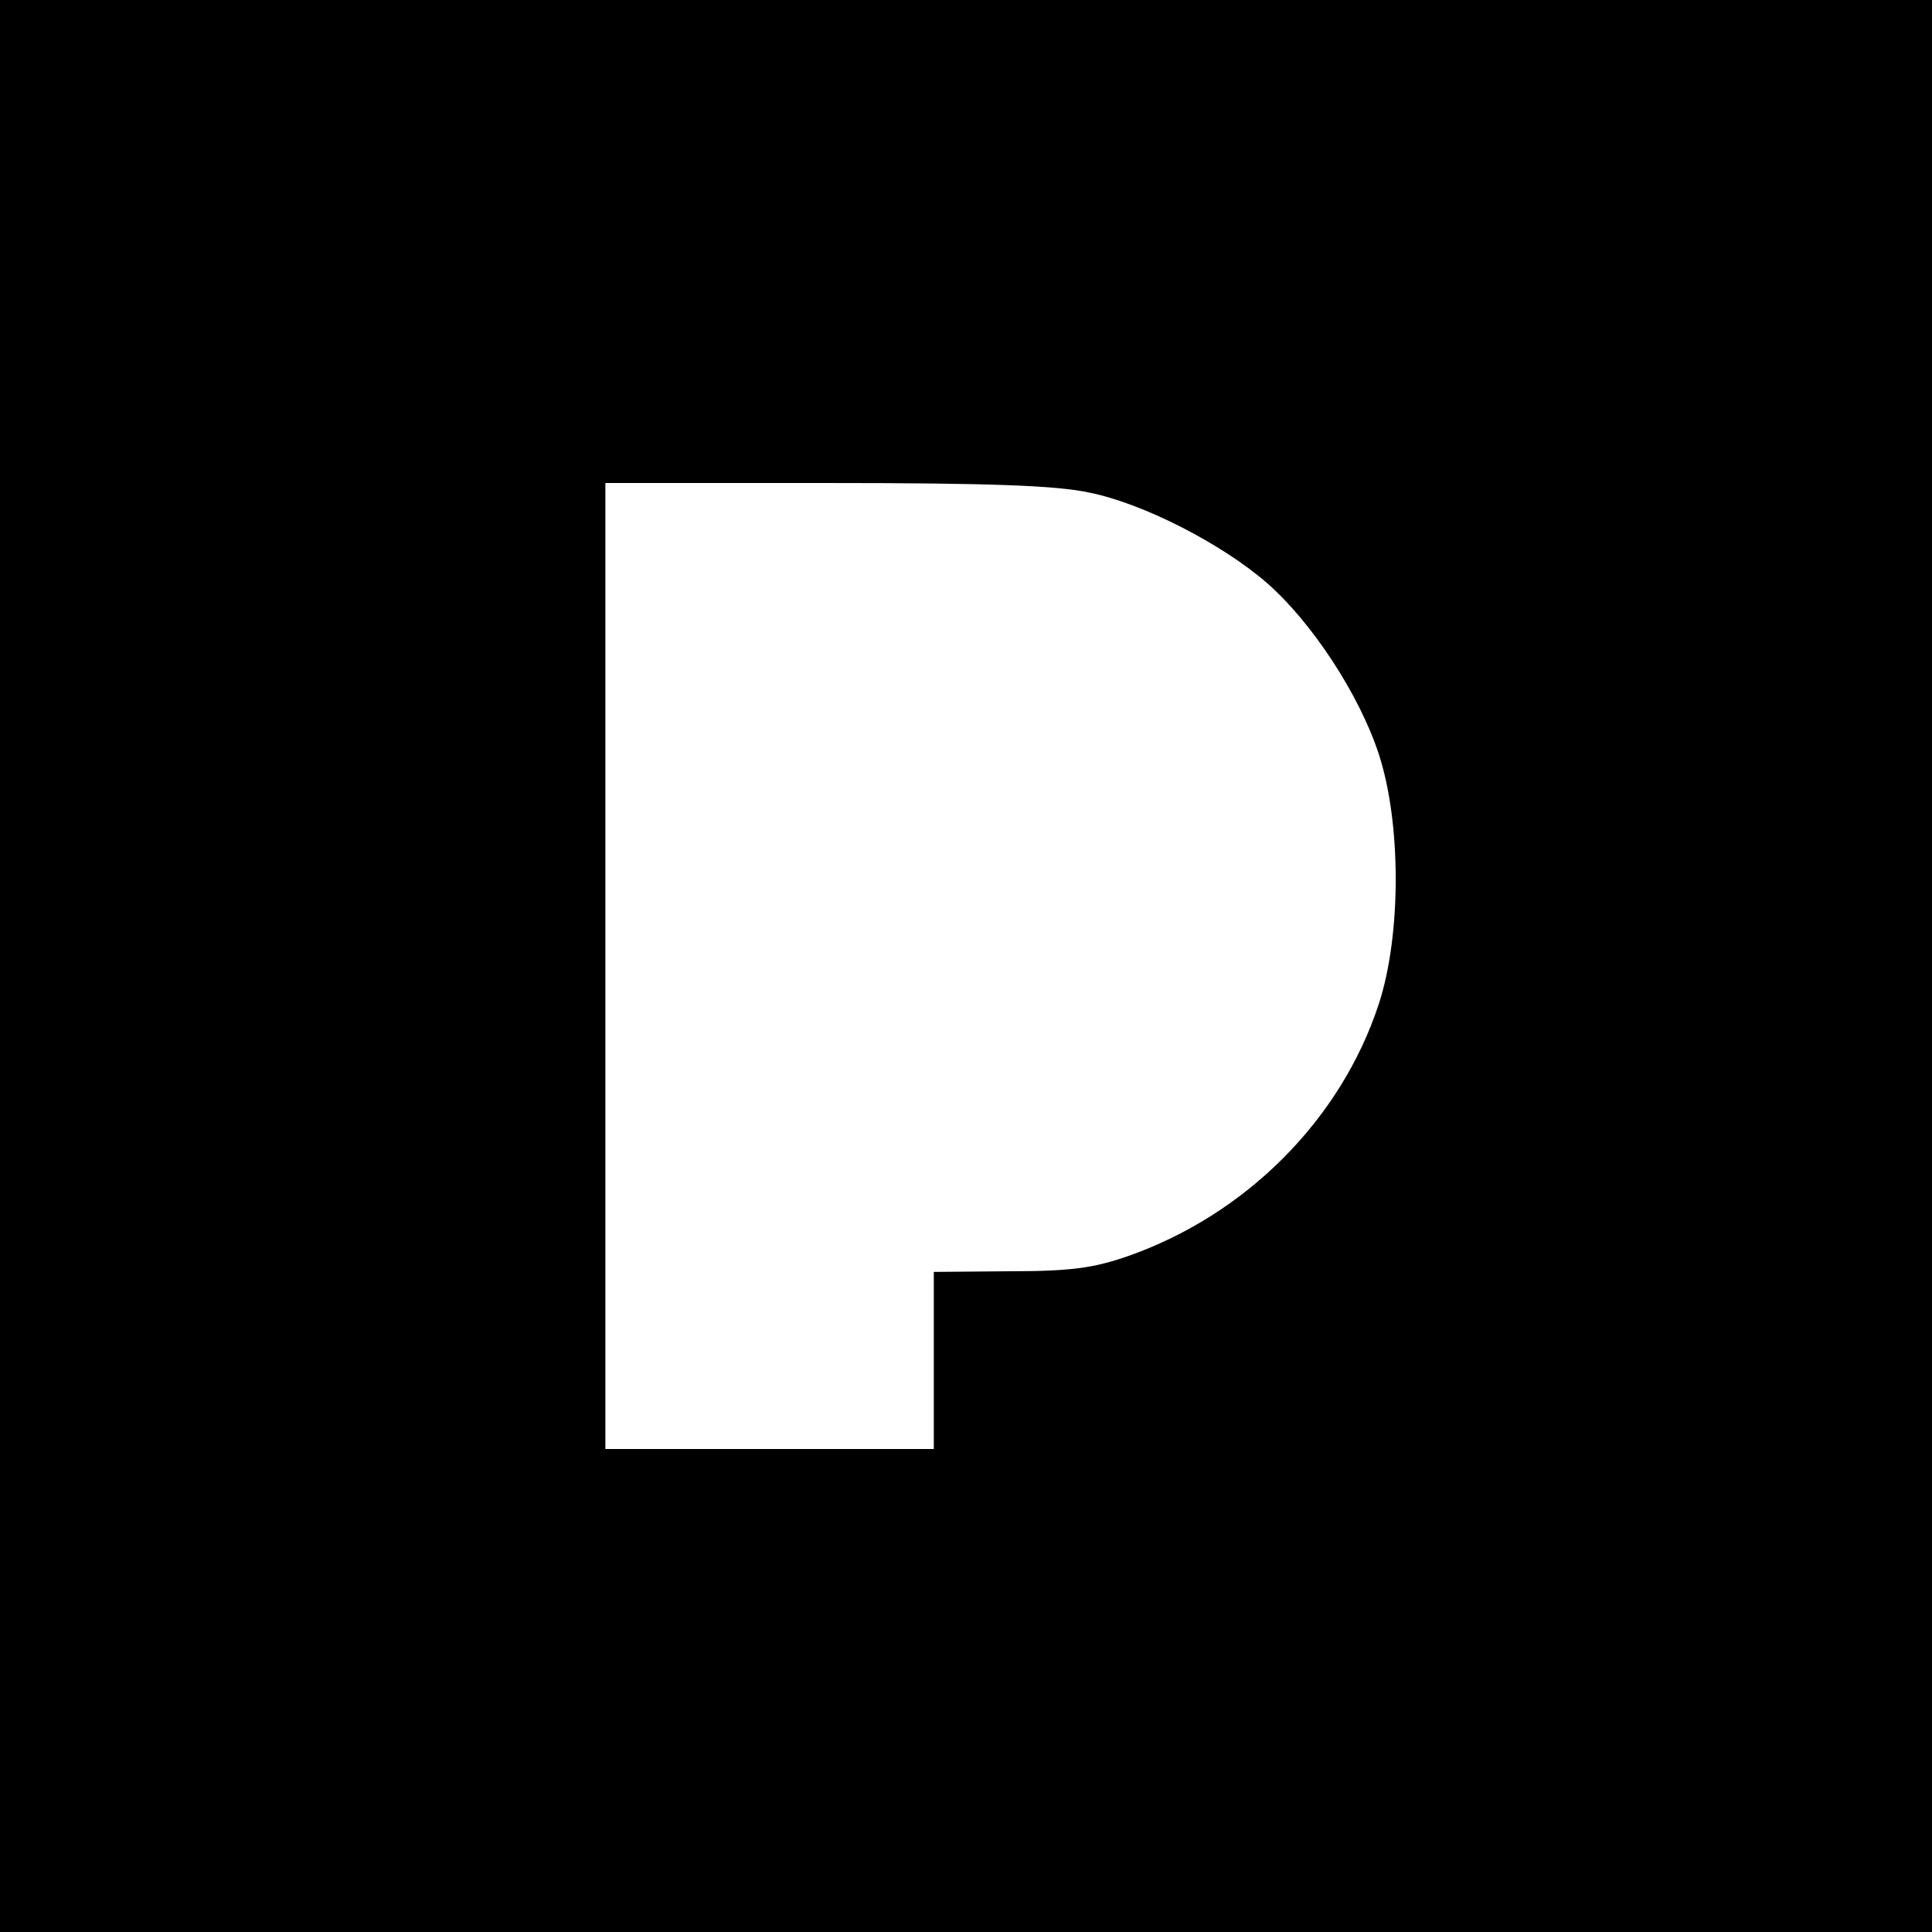
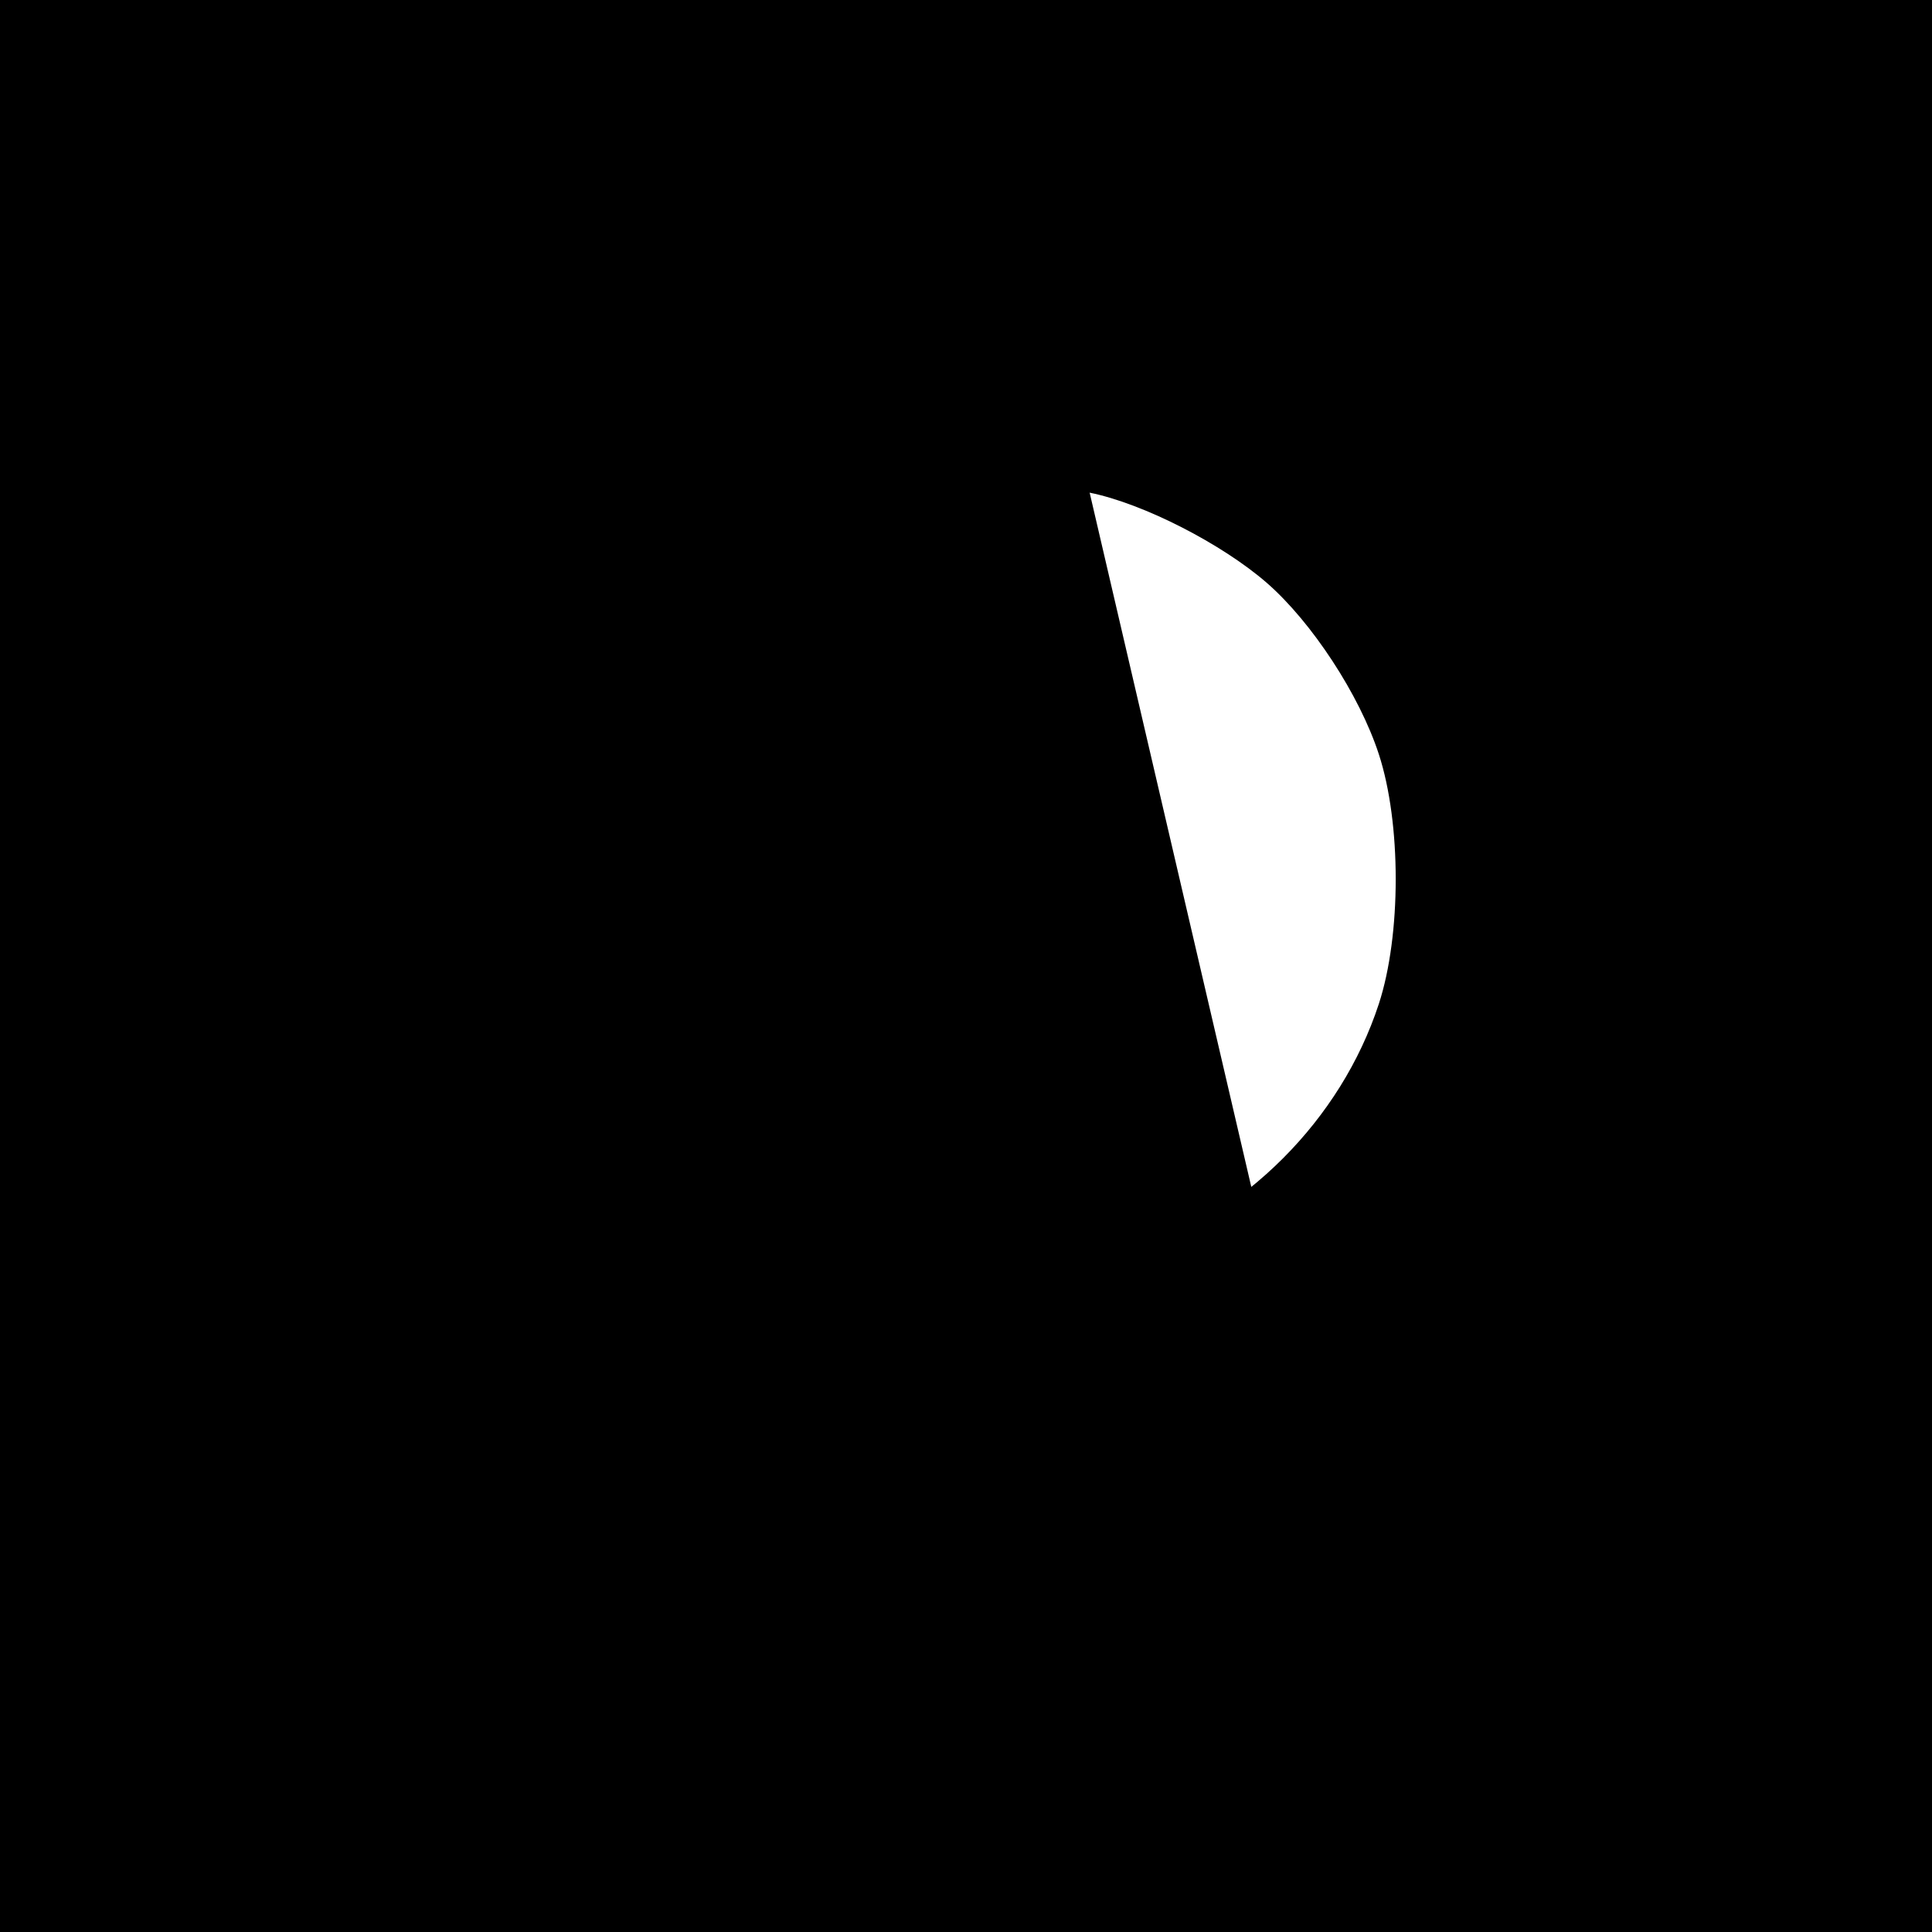
<svg xmlns="http://www.w3.org/2000/svg" version="1.0" width="300pt" height="300pt" viewBox="0 0 300 300" preserveAspectRatio="xMidYMid meet">
  <g transform="translate(0,300) scale(0.1,-0.1)" fill="#000000" stroke="none">
-     <path d="M0 1500 l0 -1500 1500 0 1500 0 0 1500 0 1500 -1500 0 -1500 0 0 -1500z m1692 735 c84 -17 206 -80 275 -140 70 -61 144 -174 174 -266 35 -107 35 -281 0 -388 -59 -180 -207 -328 -391 -392 -52 -18 -88 -23 -182 -23 l-118 -1 0 -137 0 -138 -255 0 -255 0 0 750 0 750 343 0 c258 0 359 -4 409 -15z" />
+     <path d="M0 1500 l0 -1500 1500 0 1500 0 0 1500 0 1500 -1500 0 -1500 0 0 -1500z m1692 735 c84 -17 206 -80 275 -140 70 -61 144 -174 174 -266 35 -107 35 -281 0 -388 -59 -180 -207 -328 -391 -392 -52 -18 -88 -23 -182 -23 c258 0 359 -4 409 -15z" />
  </g>
</svg>